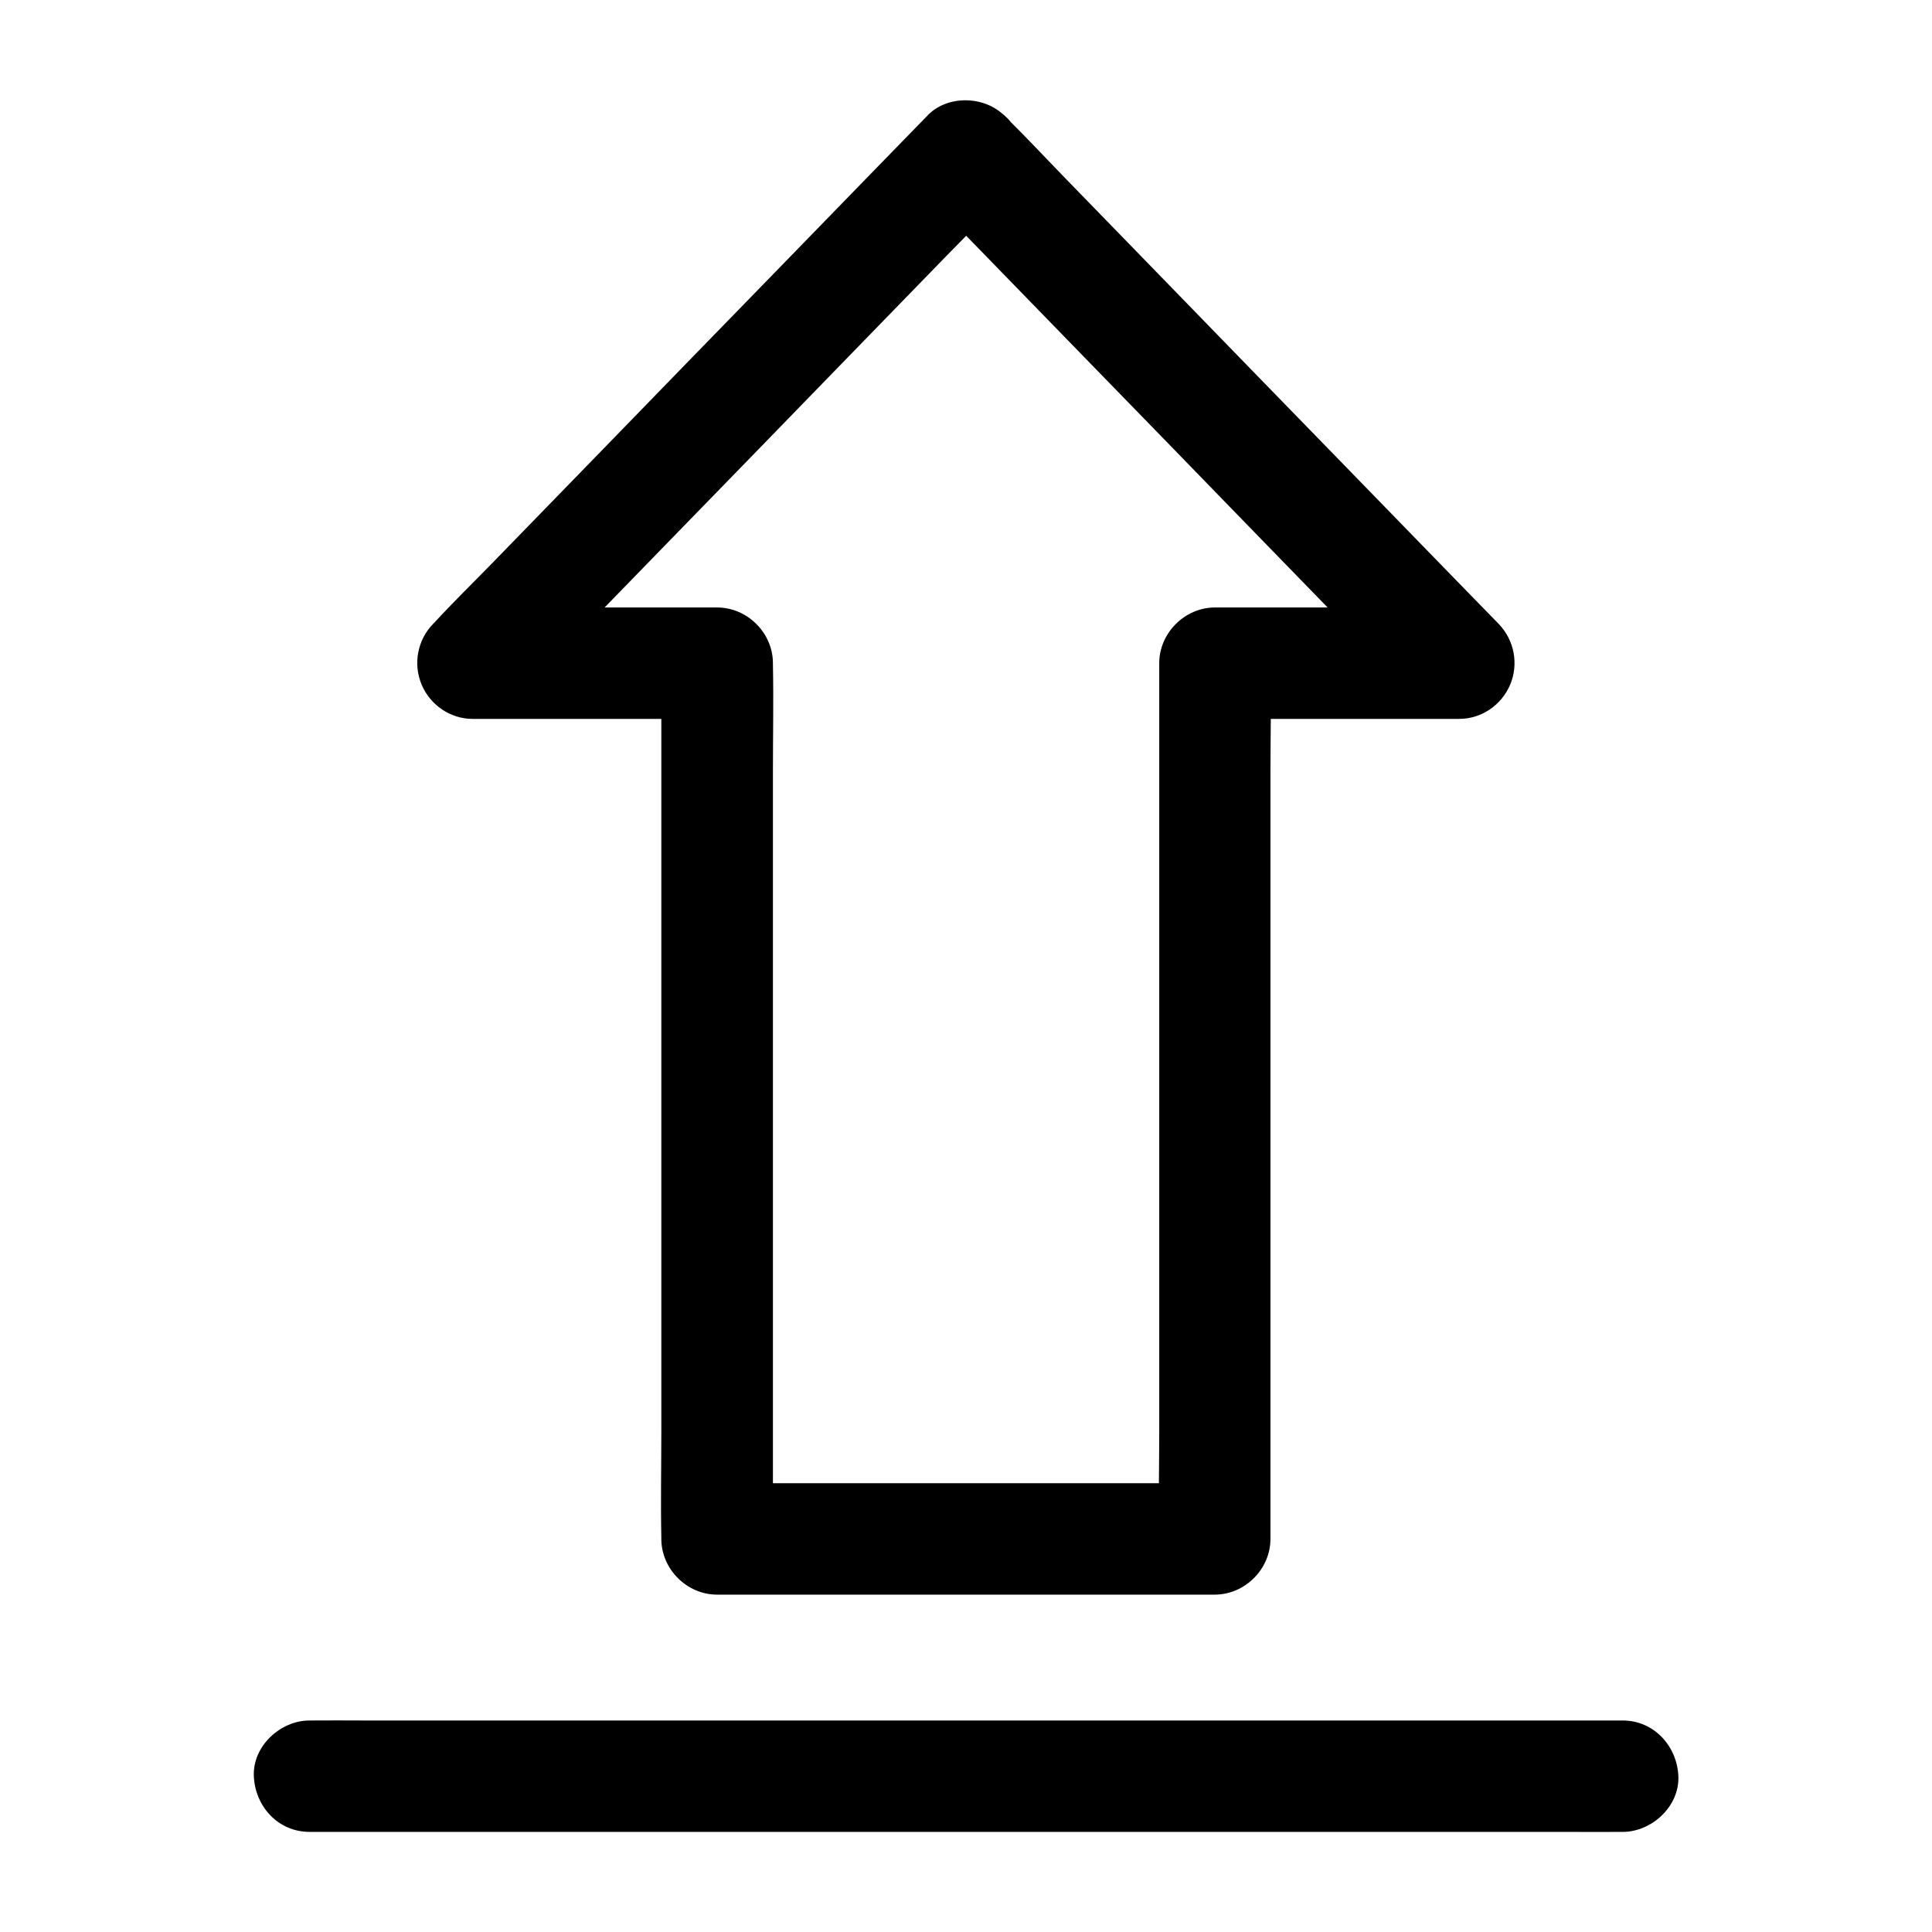
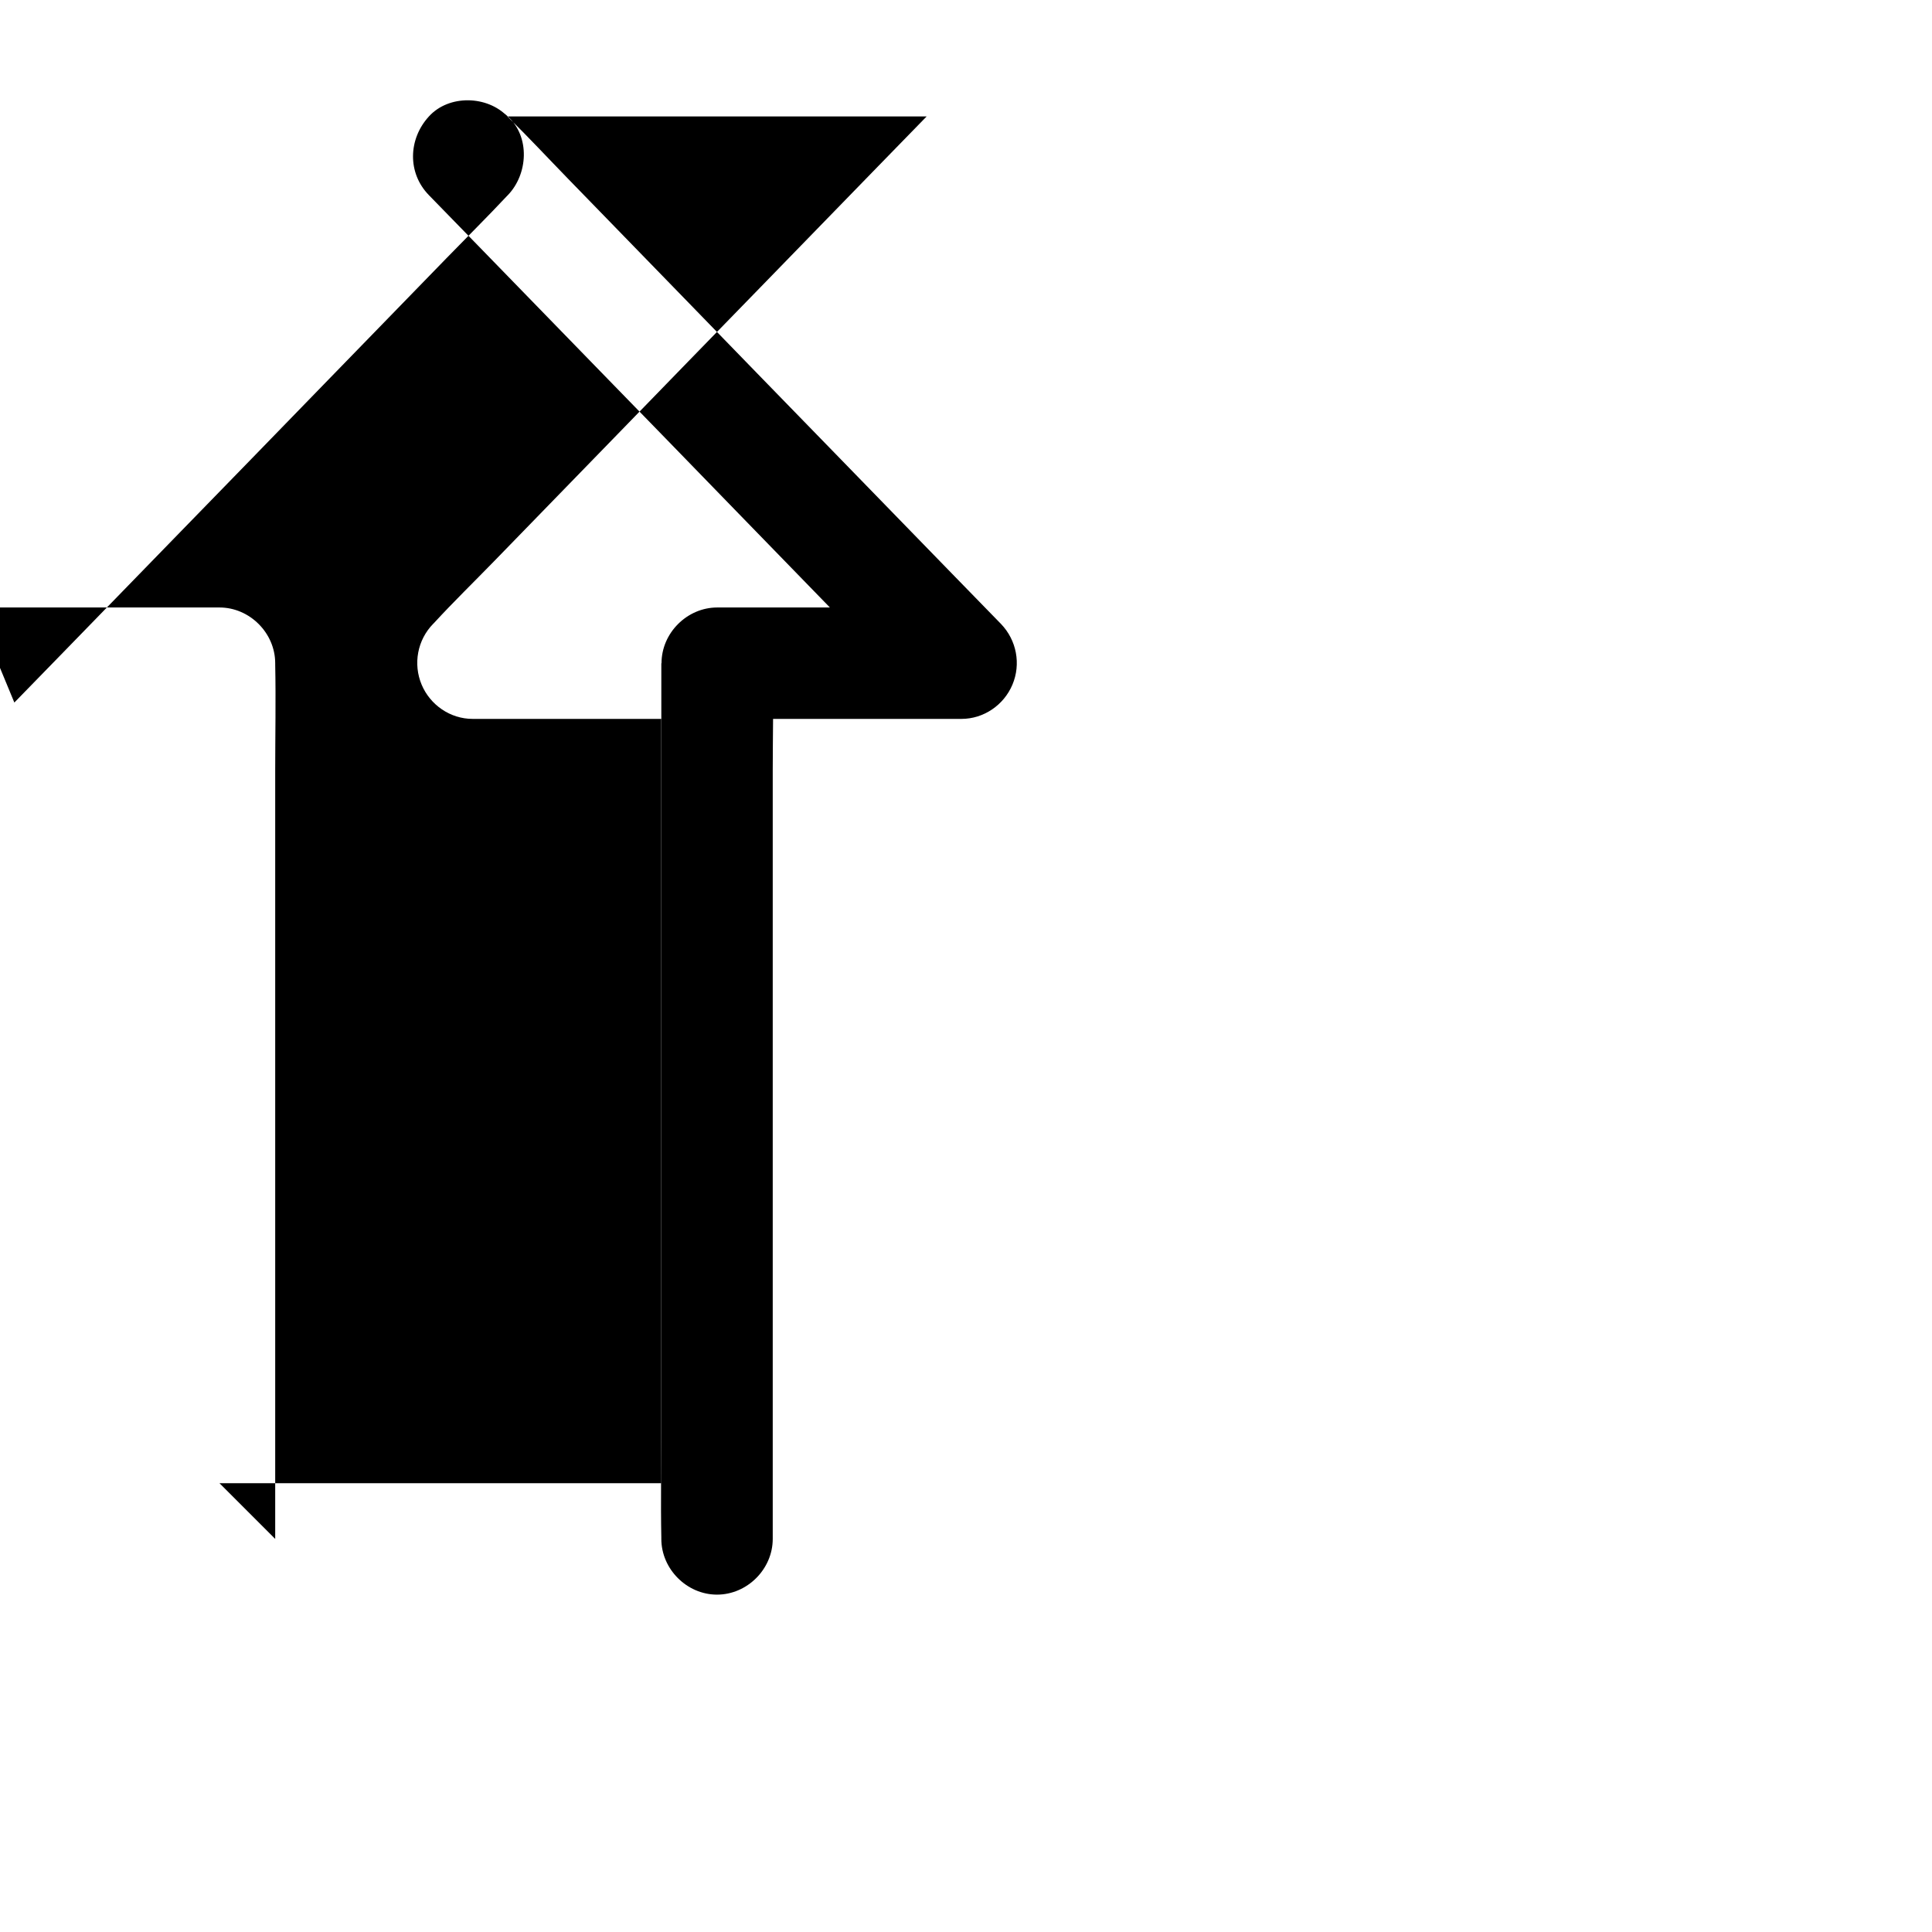
<svg xmlns="http://www.w3.org/2000/svg" fill="#000000" width="800px" height="800px" version="1.1" viewBox="144 144 512 512">
  <g>
-     <path d="m389.57 174.86c-4.328 4.43-8.66 8.906-12.988 13.332-10.383 10.676-20.762 21.352-31.145 32.027-12.645 12.988-25.289 25.977-37.883 38.965-10.875 11.168-21.746 22.387-32.621 33.555-5.312 5.461-10.773 10.773-15.891 16.336l-0.246 0.246c-4.184 4.281-5.363 10.629-3.051 16.137 2.262 5.363 7.578 9.055 13.48 9.055h56.629 8.168c-4.922-4.922-9.84-9.84-14.762-14.762v23.027 55.547 66.961 58.055c0 9.348-0.195 18.746 0 28.094v0.395c0 7.969 6.742 14.762 14.762 14.762h44.672 70.945 16.285c7.969 0 14.762-6.742 14.762-14.762v-23.027-55.547-66.961-58.055c0-9.348 0.246-18.746 0-28.094v-0.395l-14.762 14.762h56.629 8.168c5.902 0 11.219-3.691 13.48-9.055 2.312-5.461 1.133-11.809-3.051-16.137-4.328-4.43-8.66-8.906-12.988-13.332-10.383-10.676-20.762-21.352-31.145-32.027-12.645-12.988-25.289-25.977-37.883-38.965-10.875-11.168-21.746-22.387-32.621-33.555-5.312-5.461-10.48-11.02-15.891-16.336-0.098-0.098-0.148-0.148-0.246-0.246-5.309-5.559-15.492-5.856-20.809 0-5.461 5.953-5.758 14.957 0 20.859 4.328 4.43 8.66 8.906 12.988 13.332 10.383 10.676 20.762 21.352 31.145 32.027 12.645 12.988 25.289 25.977 37.883 38.965 10.875 11.168 21.746 22.387 32.621 33.555 5.312 5.461 10.43 11.07 15.891 16.336 0.098 0.098 0.148 0.148 0.246 0.246 3.492-8.414 6.938-16.777 10.43-25.191h-56.629-8.168c-7.969 0-14.762 6.742-14.762 14.762v23.027 55.547 66.961 58.055c0 9.348-0.246 18.746 0 28.094v0.395c4.922-4.922 9.84-9.84 14.762-14.762h-44.672-70.945-16.285c4.922 4.922 9.84 9.84 14.762 14.762v-23.027-55.547-66.961-58.055c0-9.348 0.195-18.746 0-28.094v-0.395c0-7.969-6.742-14.762-14.762-14.762h-56.629-8.168c3.492 8.414 6.938 16.777 10.43 25.191 4.328-4.43 8.66-8.906 12.988-13.332 10.383-10.676 20.762-21.352 31.145-32.027 12.645-12.988 25.289-25.977 37.883-38.965 10.875-11.168 21.746-22.387 32.621-33.555 5.312-5.461 10.727-10.824 15.891-16.336 0.098-0.098 0.148-0.148 0.246-0.246 5.363-5.559 5.953-15.449 0-20.859-5.852-5.363-15.152-5.953-20.91 0z" />
-     <path d="m226.03 629.47h9.297 25.289 37.391 45.855 49.988 50.48 47.086 39.805 28.633c4.527 0 9.055 0.051 13.578 0h0.59c7.723 0 15.105-6.789 14.762-14.762-0.344-8.02-6.496-14.762-14.762-14.762h-9.297-25.289-37.391-45.855-49.988-50.48-47.086-39.805-28.633c-4.527 0-9.055-0.051-13.578 0h-0.59c-7.723 0-15.105 6.789-14.762 14.762 0.344 8.02 6.445 14.762 14.762 14.762z" />
+     <path d="m389.57 174.86c-4.328 4.43-8.66 8.906-12.988 13.332-10.383 10.676-20.762 21.352-31.145 32.027-12.645 12.988-25.289 25.977-37.883 38.965-10.875 11.168-21.746 22.387-32.621 33.555-5.312 5.461-10.773 10.773-15.891 16.336l-0.246 0.246c-4.184 4.281-5.363 10.629-3.051 16.137 2.262 5.363 7.578 9.055 13.48 9.055h56.629 8.168c-4.922-4.922-9.84-9.84-14.762-14.762v23.027 55.547 66.961 58.055c0 9.348-0.195 18.746 0 28.094v0.395c0 7.969 6.742 14.762 14.762 14.762c7.969 0 14.762-6.742 14.762-14.762v-23.027-55.547-66.961-58.055c0-9.348 0.246-18.746 0-28.094v-0.395l-14.762 14.762h56.629 8.168c5.902 0 11.219-3.691 13.48-9.055 2.312-5.461 1.133-11.809-3.051-16.137-4.328-4.43-8.66-8.906-12.988-13.332-10.383-10.676-20.762-21.352-31.145-32.027-12.645-12.988-25.289-25.977-37.883-38.965-10.875-11.168-21.746-22.387-32.621-33.555-5.312-5.461-10.48-11.02-15.891-16.336-0.098-0.098-0.148-0.148-0.246-0.246-5.309-5.559-15.492-5.856-20.809 0-5.461 5.953-5.758 14.957 0 20.859 4.328 4.43 8.66 8.906 12.988 13.332 10.383 10.676 20.762 21.352 31.145 32.027 12.645 12.988 25.289 25.977 37.883 38.965 10.875 11.168 21.746 22.387 32.621 33.555 5.312 5.461 10.43 11.07 15.891 16.336 0.098 0.098 0.148 0.148 0.246 0.246 3.492-8.414 6.938-16.777 10.43-25.191h-56.629-8.168c-7.969 0-14.762 6.742-14.762 14.762v23.027 55.547 66.961 58.055c0 9.348-0.246 18.746 0 28.094v0.395c4.922-4.922 9.84-9.84 14.762-14.762h-44.672-70.945-16.285c4.922 4.922 9.84 9.84 14.762 14.762v-23.027-55.547-66.961-58.055c0-9.348 0.195-18.746 0-28.094v-0.395c0-7.969-6.742-14.762-14.762-14.762h-56.629-8.168c3.492 8.414 6.938 16.777 10.43 25.191 4.328-4.43 8.66-8.906 12.988-13.332 10.383-10.676 20.762-21.352 31.145-32.027 12.645-12.988 25.289-25.977 37.883-38.965 10.875-11.168 21.746-22.387 32.621-33.555 5.312-5.461 10.727-10.824 15.891-16.336 0.098-0.098 0.148-0.148 0.246-0.246 5.363-5.559 5.953-15.449 0-20.859-5.852-5.363-15.152-5.953-20.91 0z" />
  </g>
</svg>